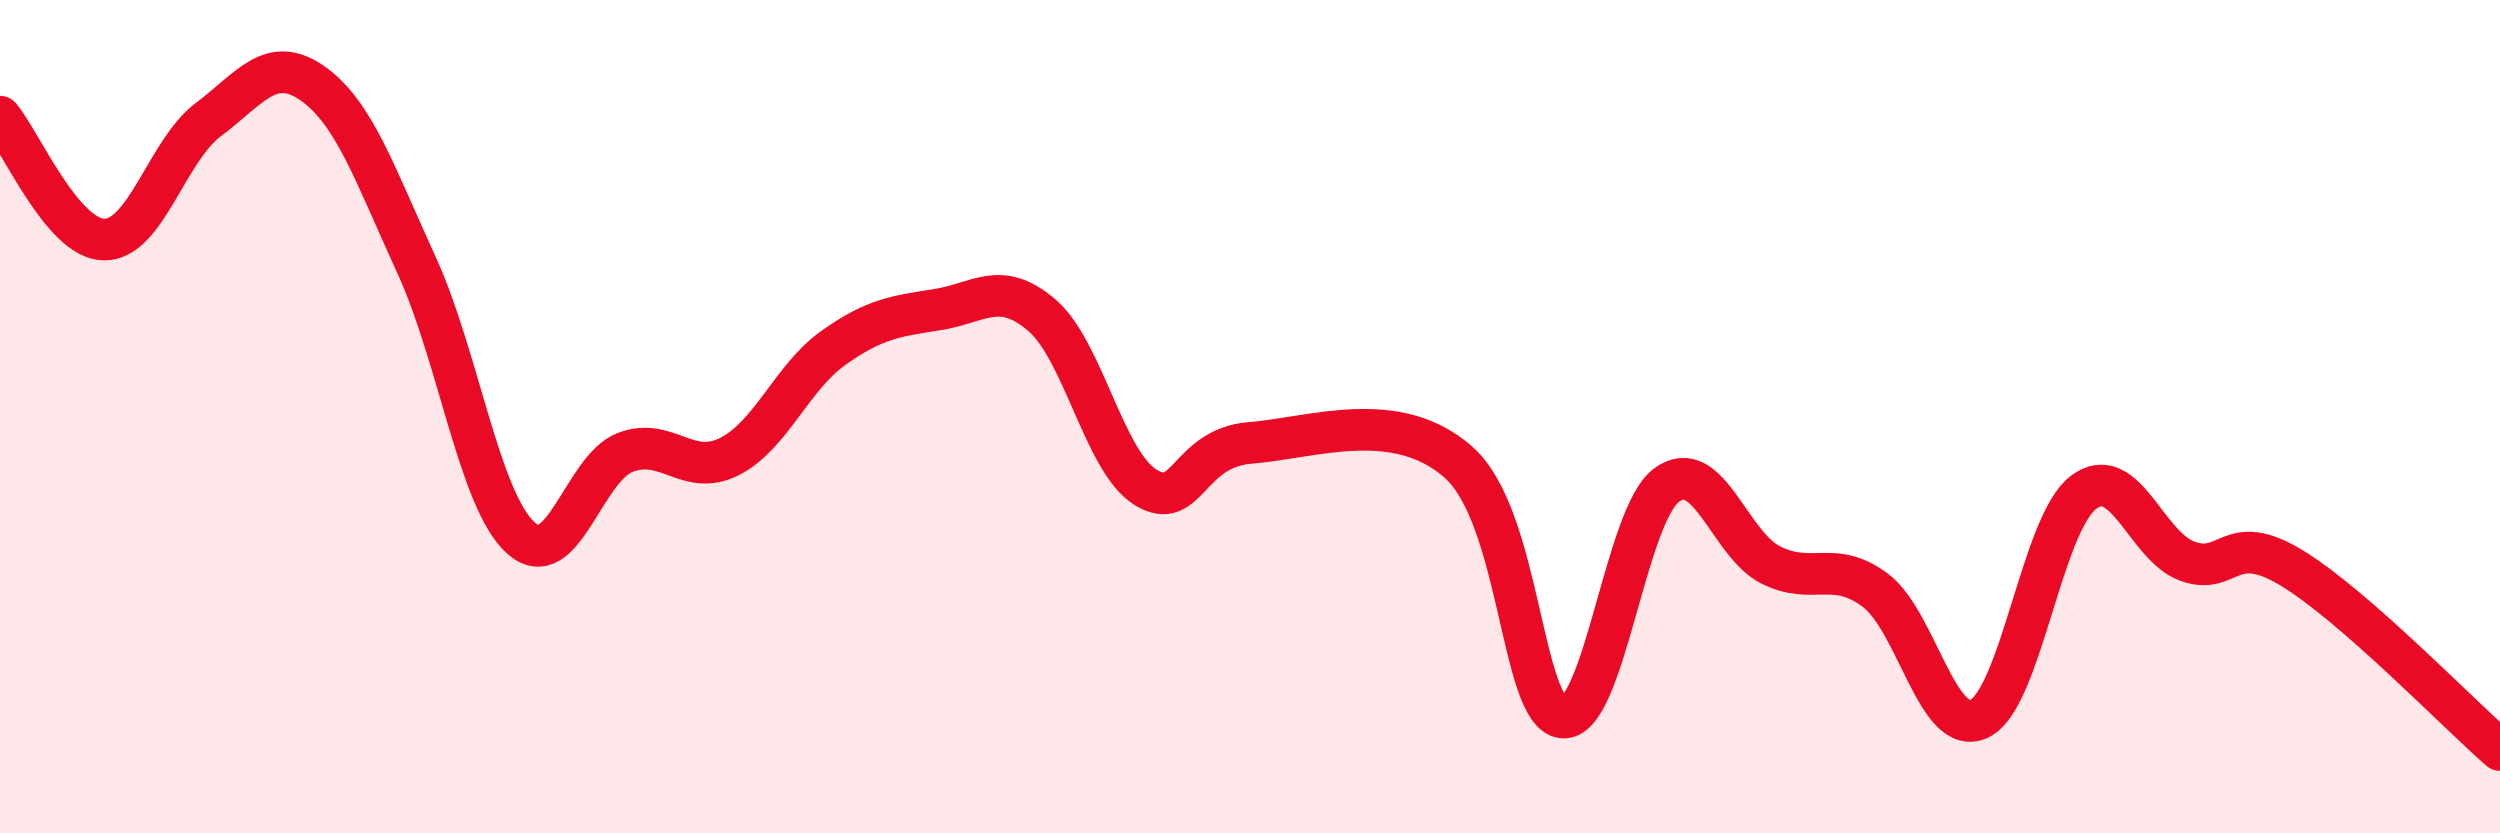
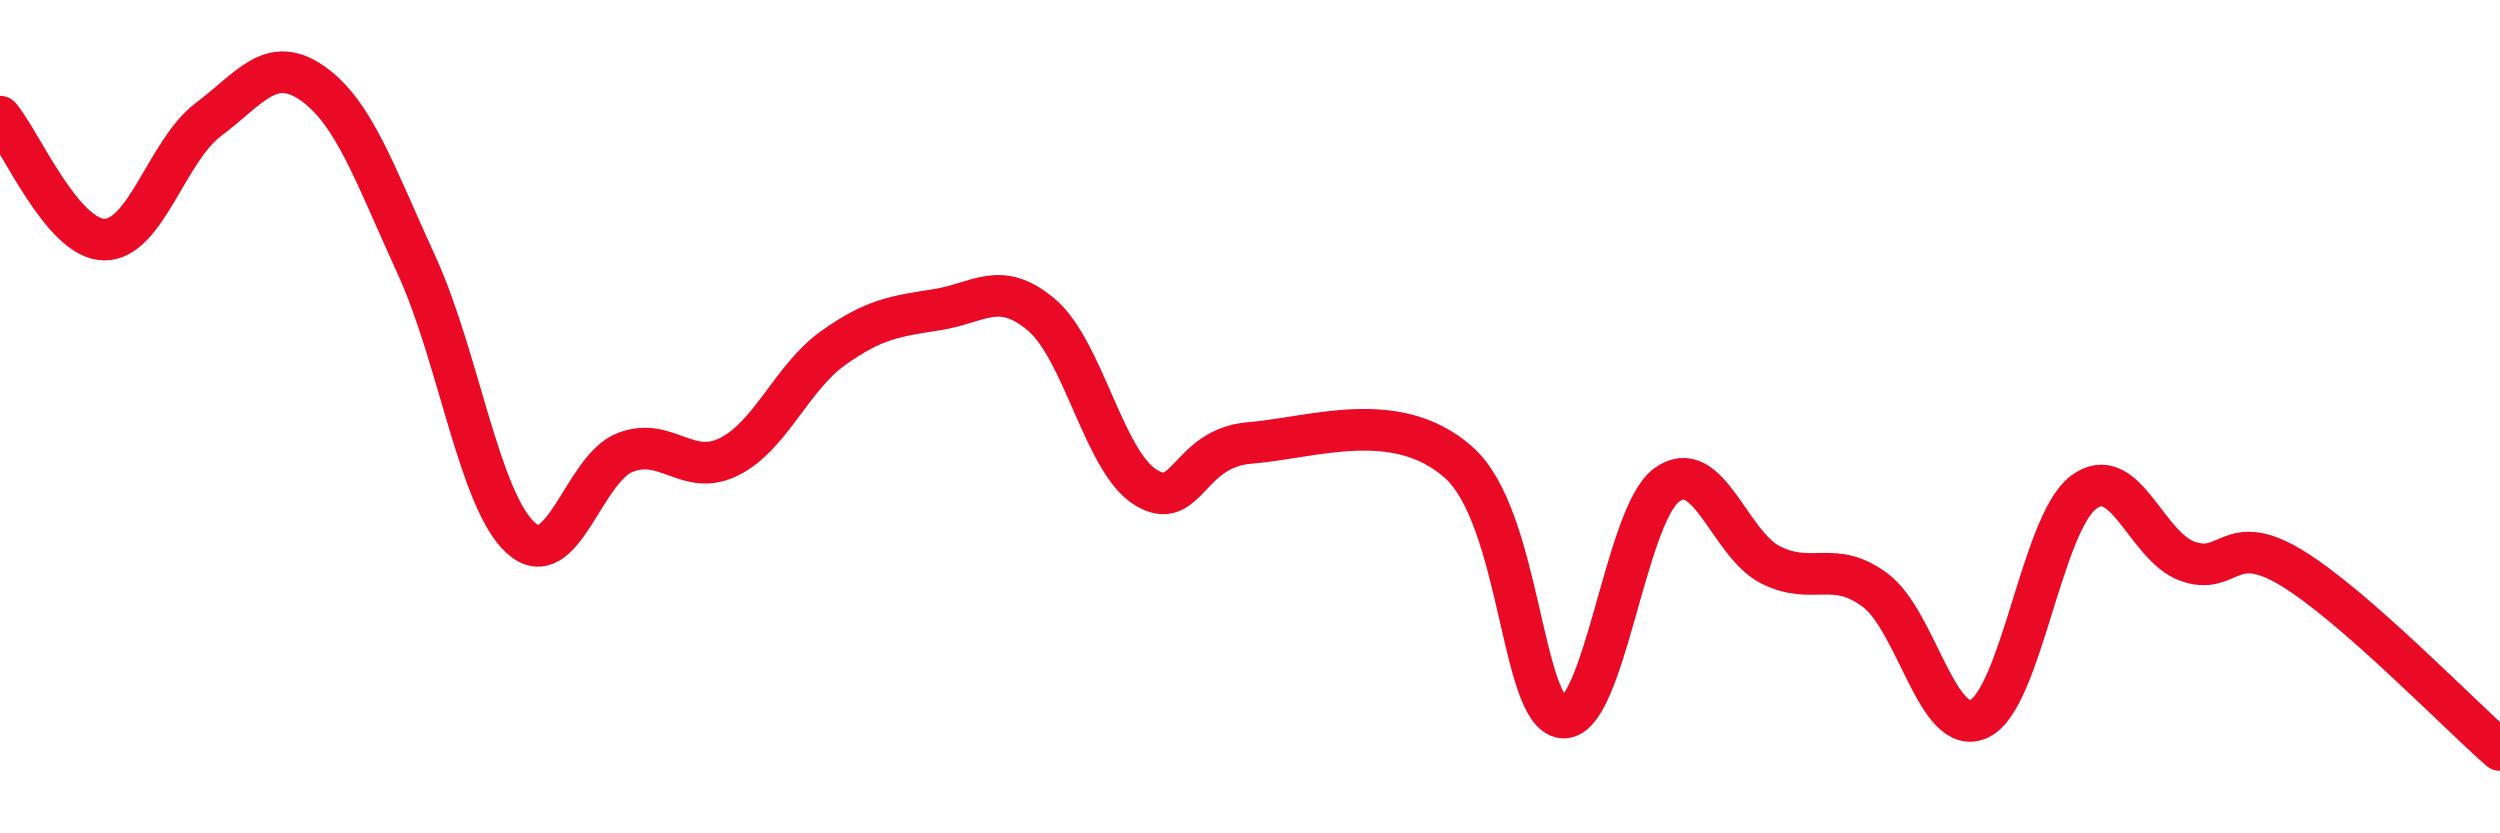
<svg xmlns="http://www.w3.org/2000/svg" width="60" height="20" viewBox="0 0 60 20">
-   <path d="M 0,2.8 C 0.5,3.39 1.5,5.74 2.5,5.75 C 3.5,5.76 4,3.62 5,2.87 C 6,2.12 6.5,1.3 7.5,2 C 8.5,2.7 9,4.19 10,6.37 C 11,8.55 11.5,12.01 12.5,12.91 C 13.5,13.81 14,11.25 15,10.86 C 16,10.47 16.5,11.46 17.5,10.96 C 18.5,10.46 19,9.06 20,8.35 C 21,7.64 21.5,7.59 22.5,7.43 C 23.5,7.27 24,6.71 25,7.56 C 26,8.41 26.5,11.09 27.5,11.7 C 28.5,12.31 28.5,10.75 30,10.63 C 31.5,10.51 33.5,9.77 35,11.09 C 36.5,12.41 36.5,17.11 37.5,17.22 C 38.5,17.33 39,12.37 40,11.64 C 41,10.91 41.5,13.06 42.5,13.56 C 43.5,14.06 44,13.42 45,14.16 C 46,14.9 46.5,17.72 47.5,17.25 C 48.5,16.78 49,12.58 50,11.82 C 51,11.06 51.5,13.11 52.5,13.47 C 53.5,13.83 53.5,12.72 55,13.63 C 56.5,14.54 59,17.13 60,18L60 20L0 20Z" fill="#EB0A25" opacity="0.1" stroke-linecap="round" stroke-linejoin="round" />
  <path d="M 0,2.8 C 0.5,3.39 1.5,5.74 2.5,5.75 C 3.5,5.76 4,3.62 5,2.87 C 6,2.12 6.5,1.3 7.5,2 C 8.5,2.7 9,4.19 10,6.37 C 11,8.55 11.5,12.01 12.5,12.91 C 13.5,13.81 14,11.25 15,10.86 C 16,10.47 16.5,11.46 17.5,10.96 C 18.5,10.46 19,9.06 20,8.35 C 21,7.64 21.5,7.59 22.5,7.43 C 23.5,7.27 24,6.71 25,7.56 C 26,8.41 26.5,11.09 27.5,11.7 C 28.5,12.31 28.5,10.75 30,10.63 C 31.5,10.51 33.5,9.77 35,11.09 C 36.5,12.41 36.5,17.11 37.5,17.22 C 38.5,17.33 39,12.37 40,11.64 C 41,10.91 41.5,13.06 42.5,13.56 C 43.5,14.06 44,13.42 45,14.16 C 46,14.9 46.5,17.72 47.5,17.25 C 48.5,16.78 49,12.58 50,11.82 C 51,11.06 51.5,13.11 52.5,13.47 C 53.5,13.83 53.5,12.72 55,13.63 C 56.5,14.54 59,17.13 60,18" stroke="#EB0A25" stroke-width="1" fill="none" stroke-linecap="round" stroke-linejoin="round" />
</svg>